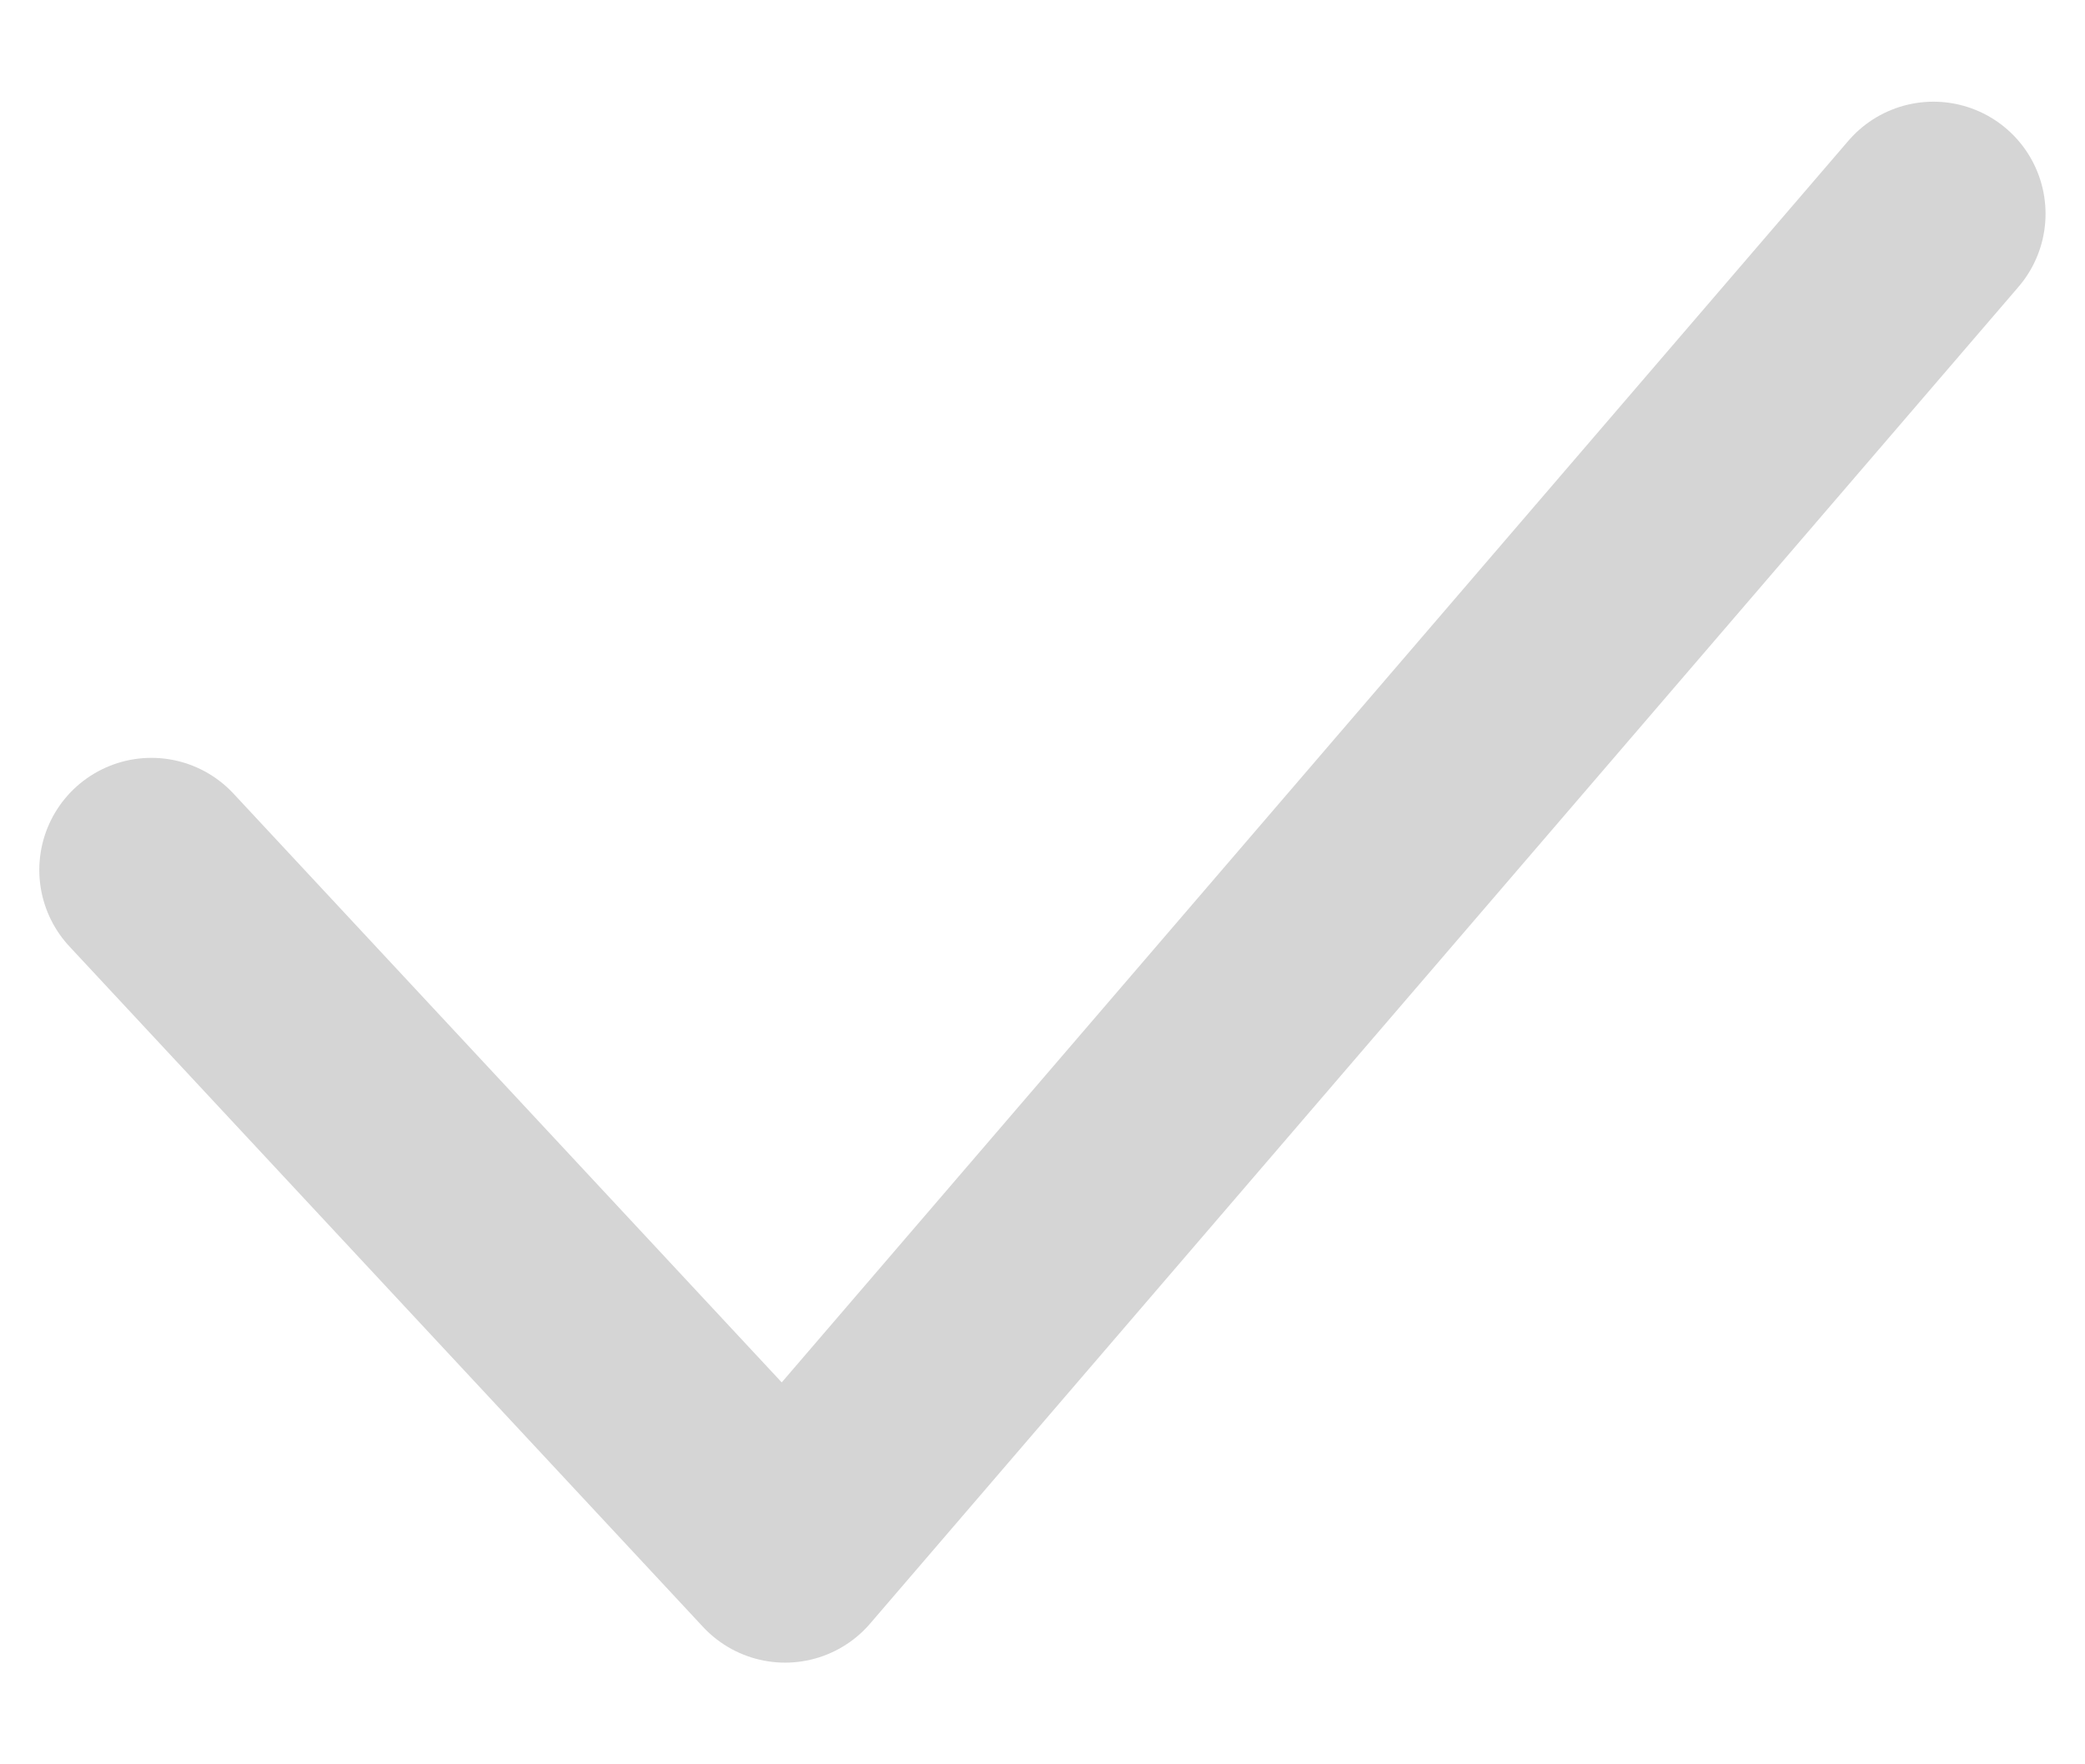
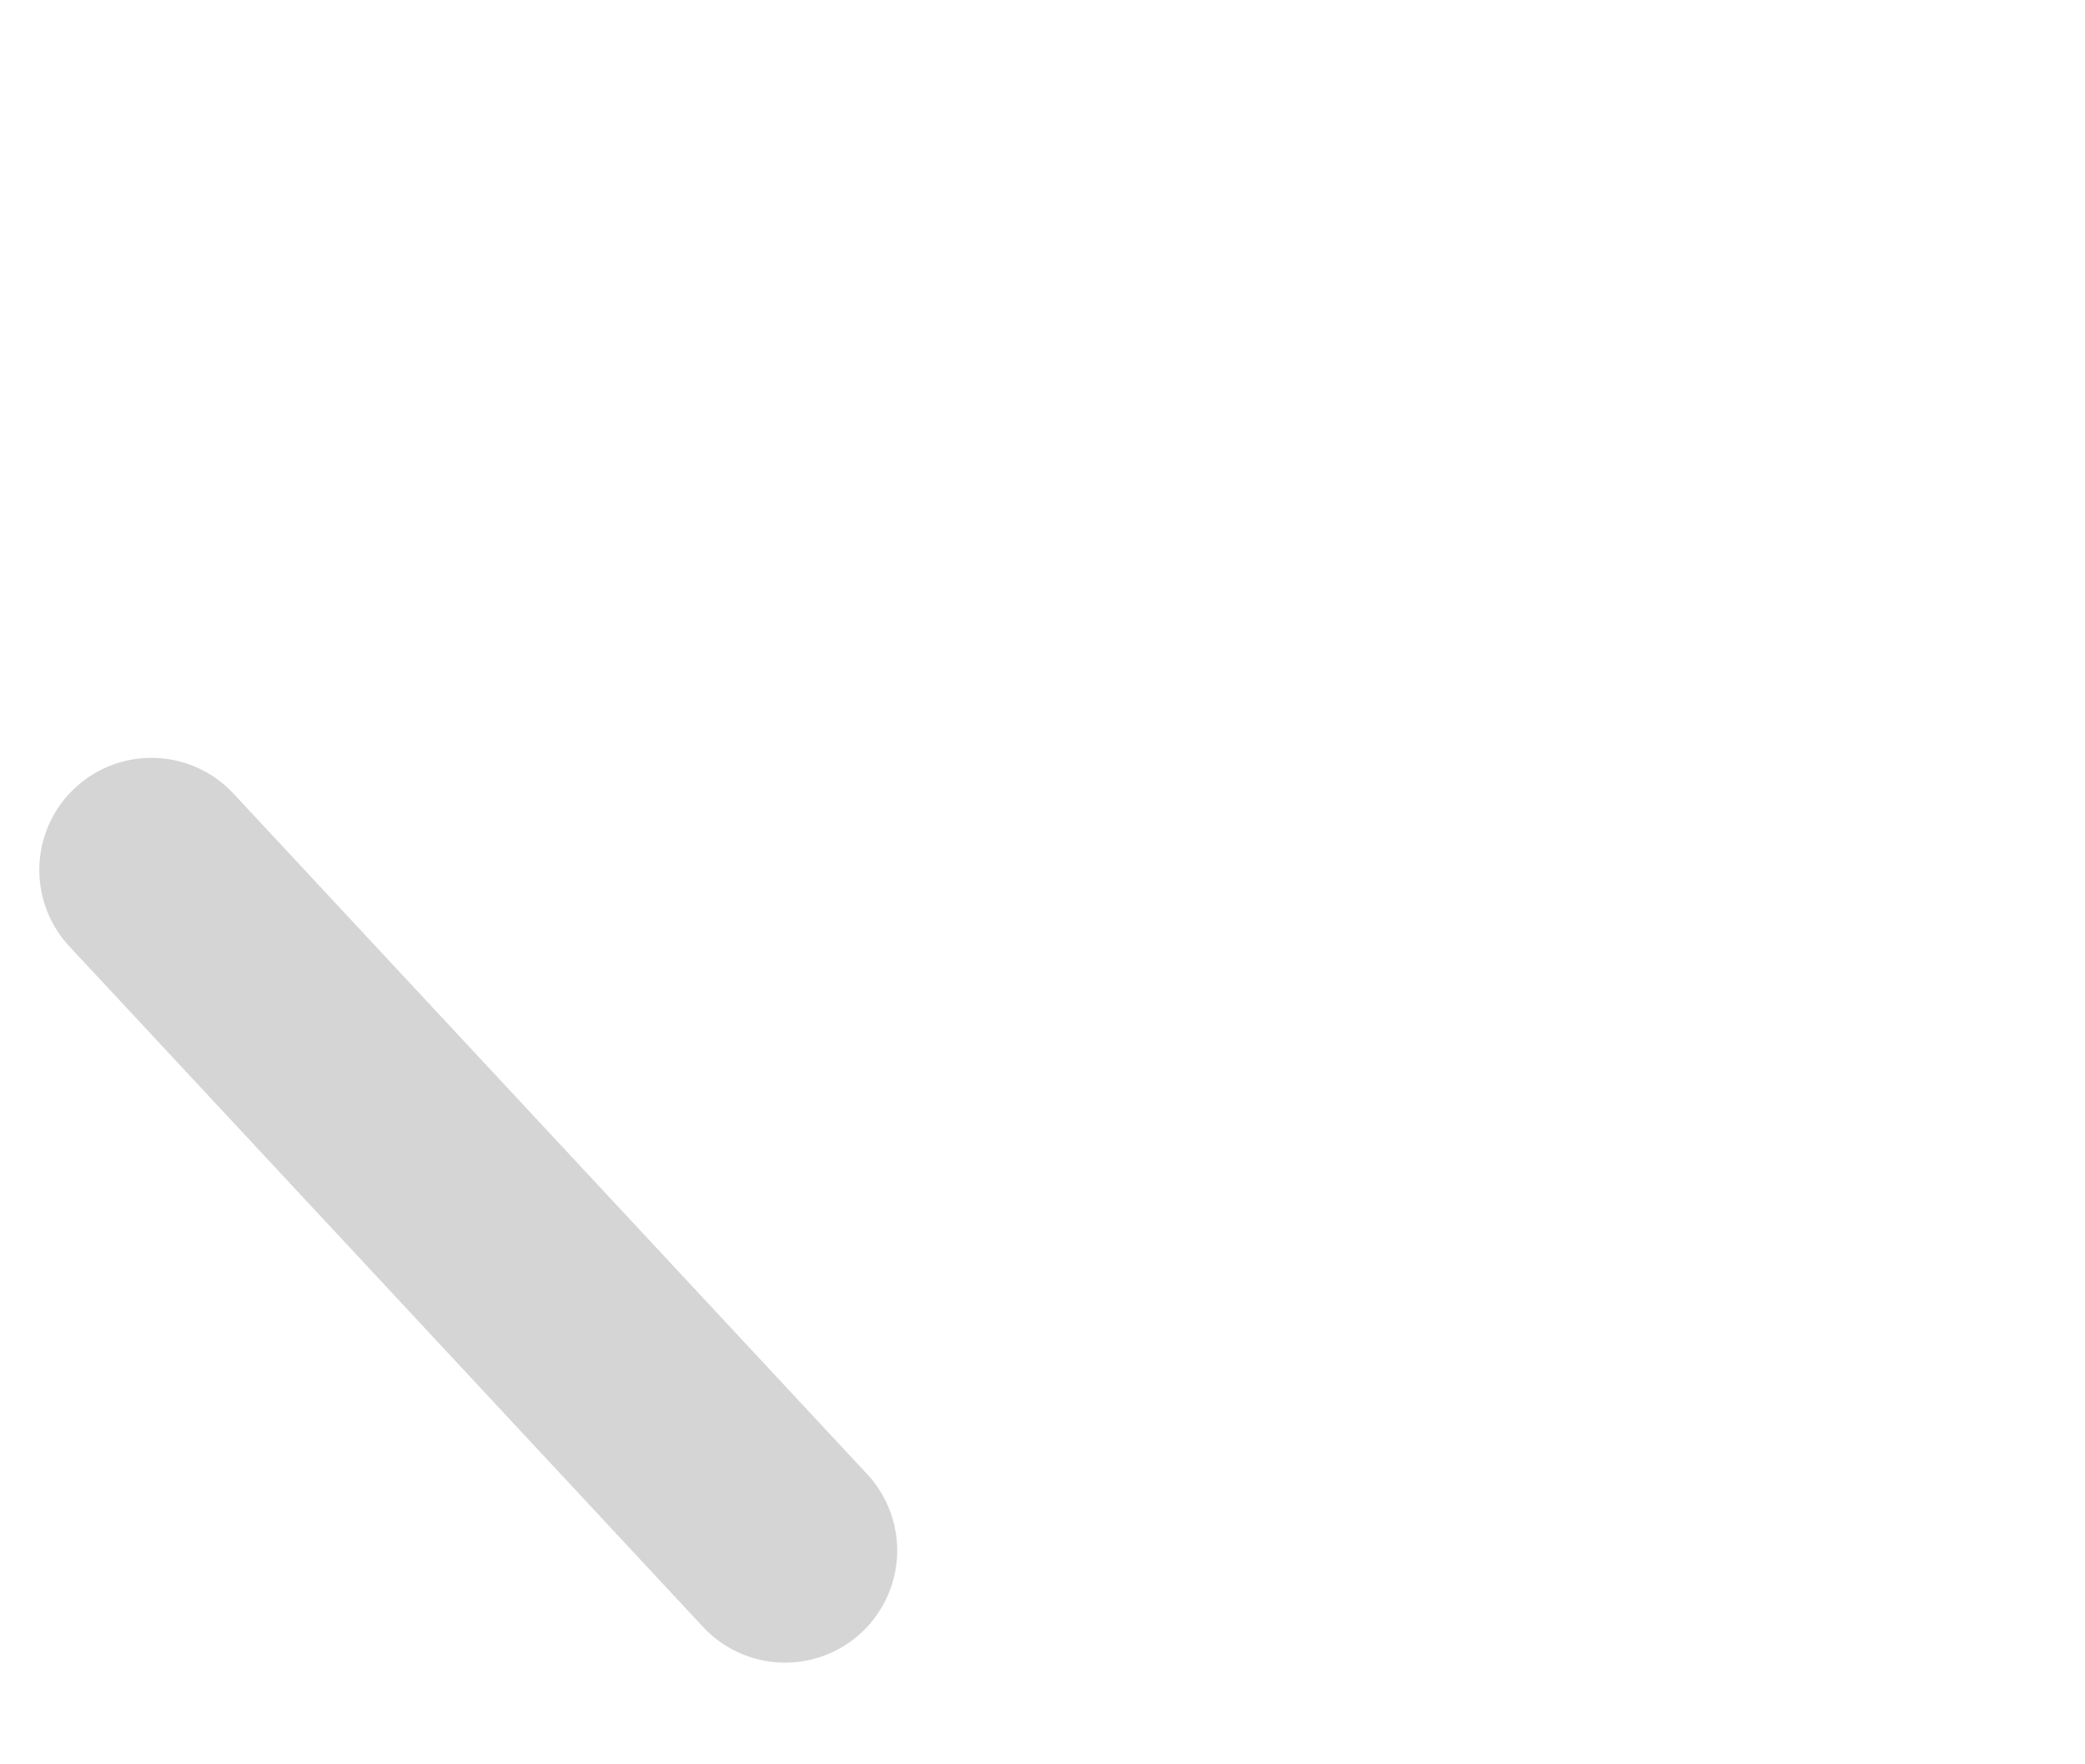
<svg xmlns="http://www.w3.org/2000/svg" width="13" height="11" viewBox="0 0 13 11" fill="none">
-   <path d="M0.944 5.424L4.895 9.667L12.055 1.333" stroke="#D5D5D5" stroke-width="1.398" stroke-linecap="round" stroke-linejoin="round" />
+   <path d="M0.944 5.424L4.895 9.667" stroke="#D5D5D5" stroke-width="1.398" stroke-linecap="round" stroke-linejoin="round" />
</svg>